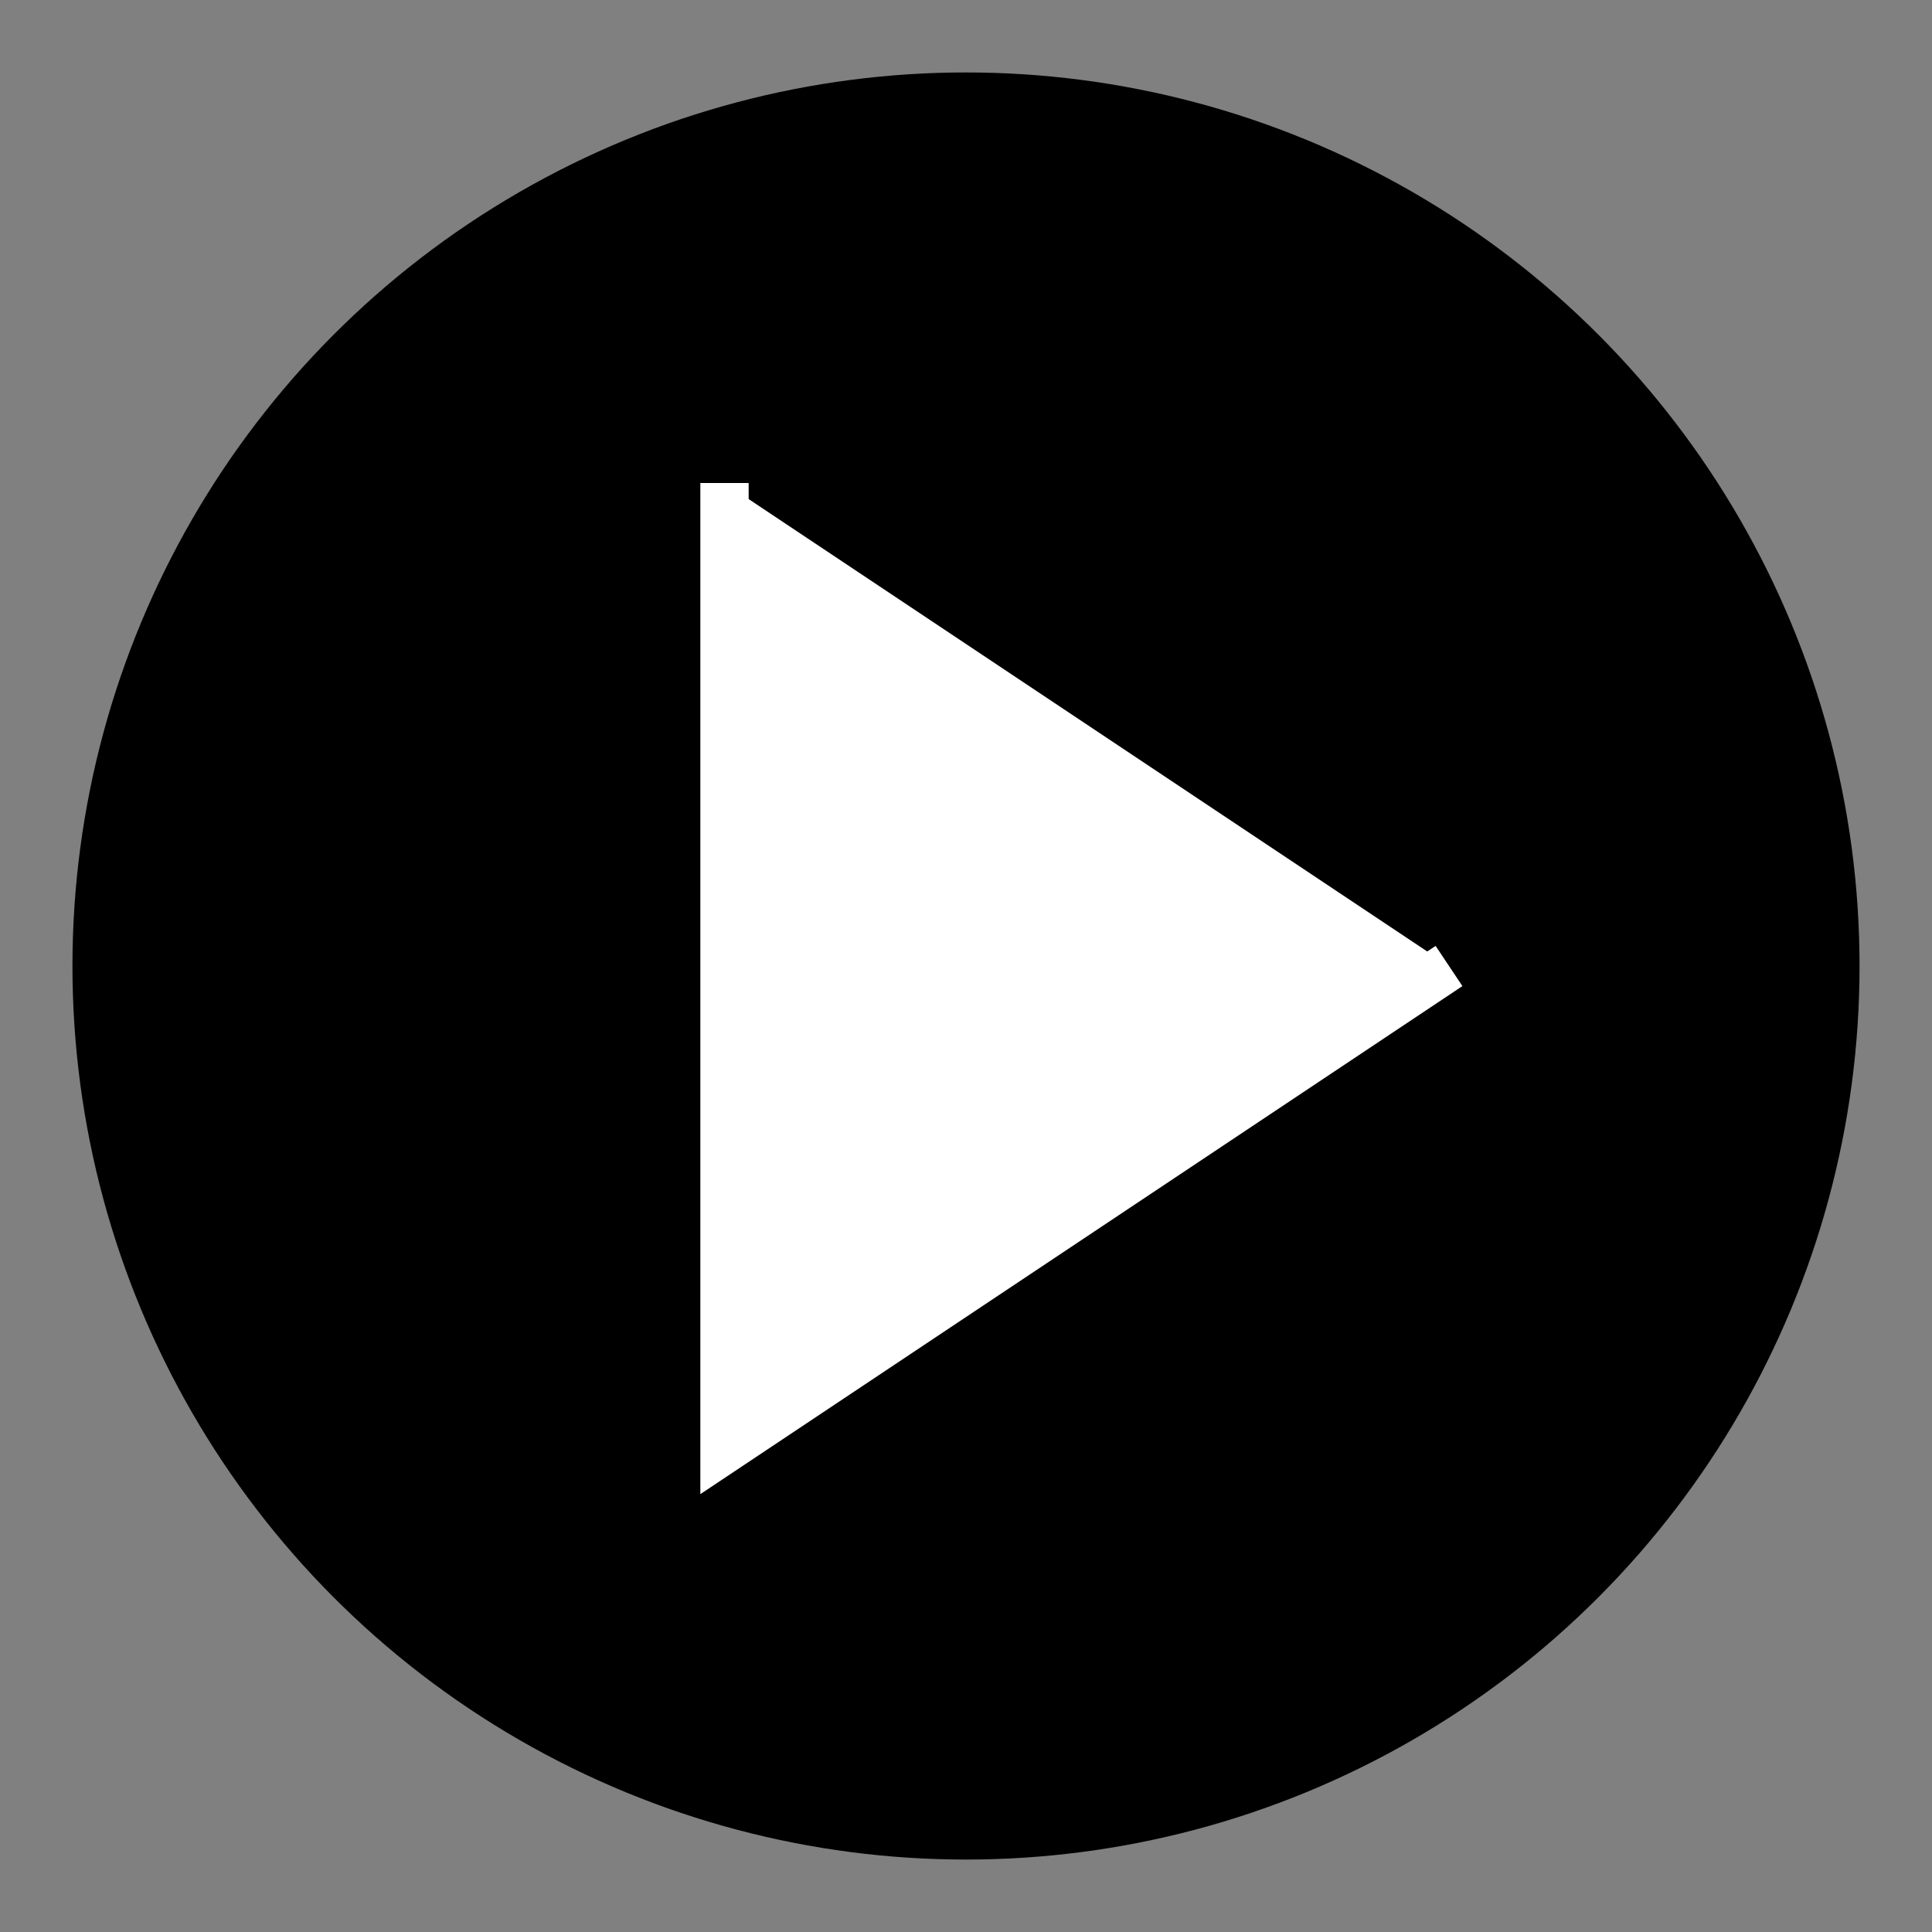
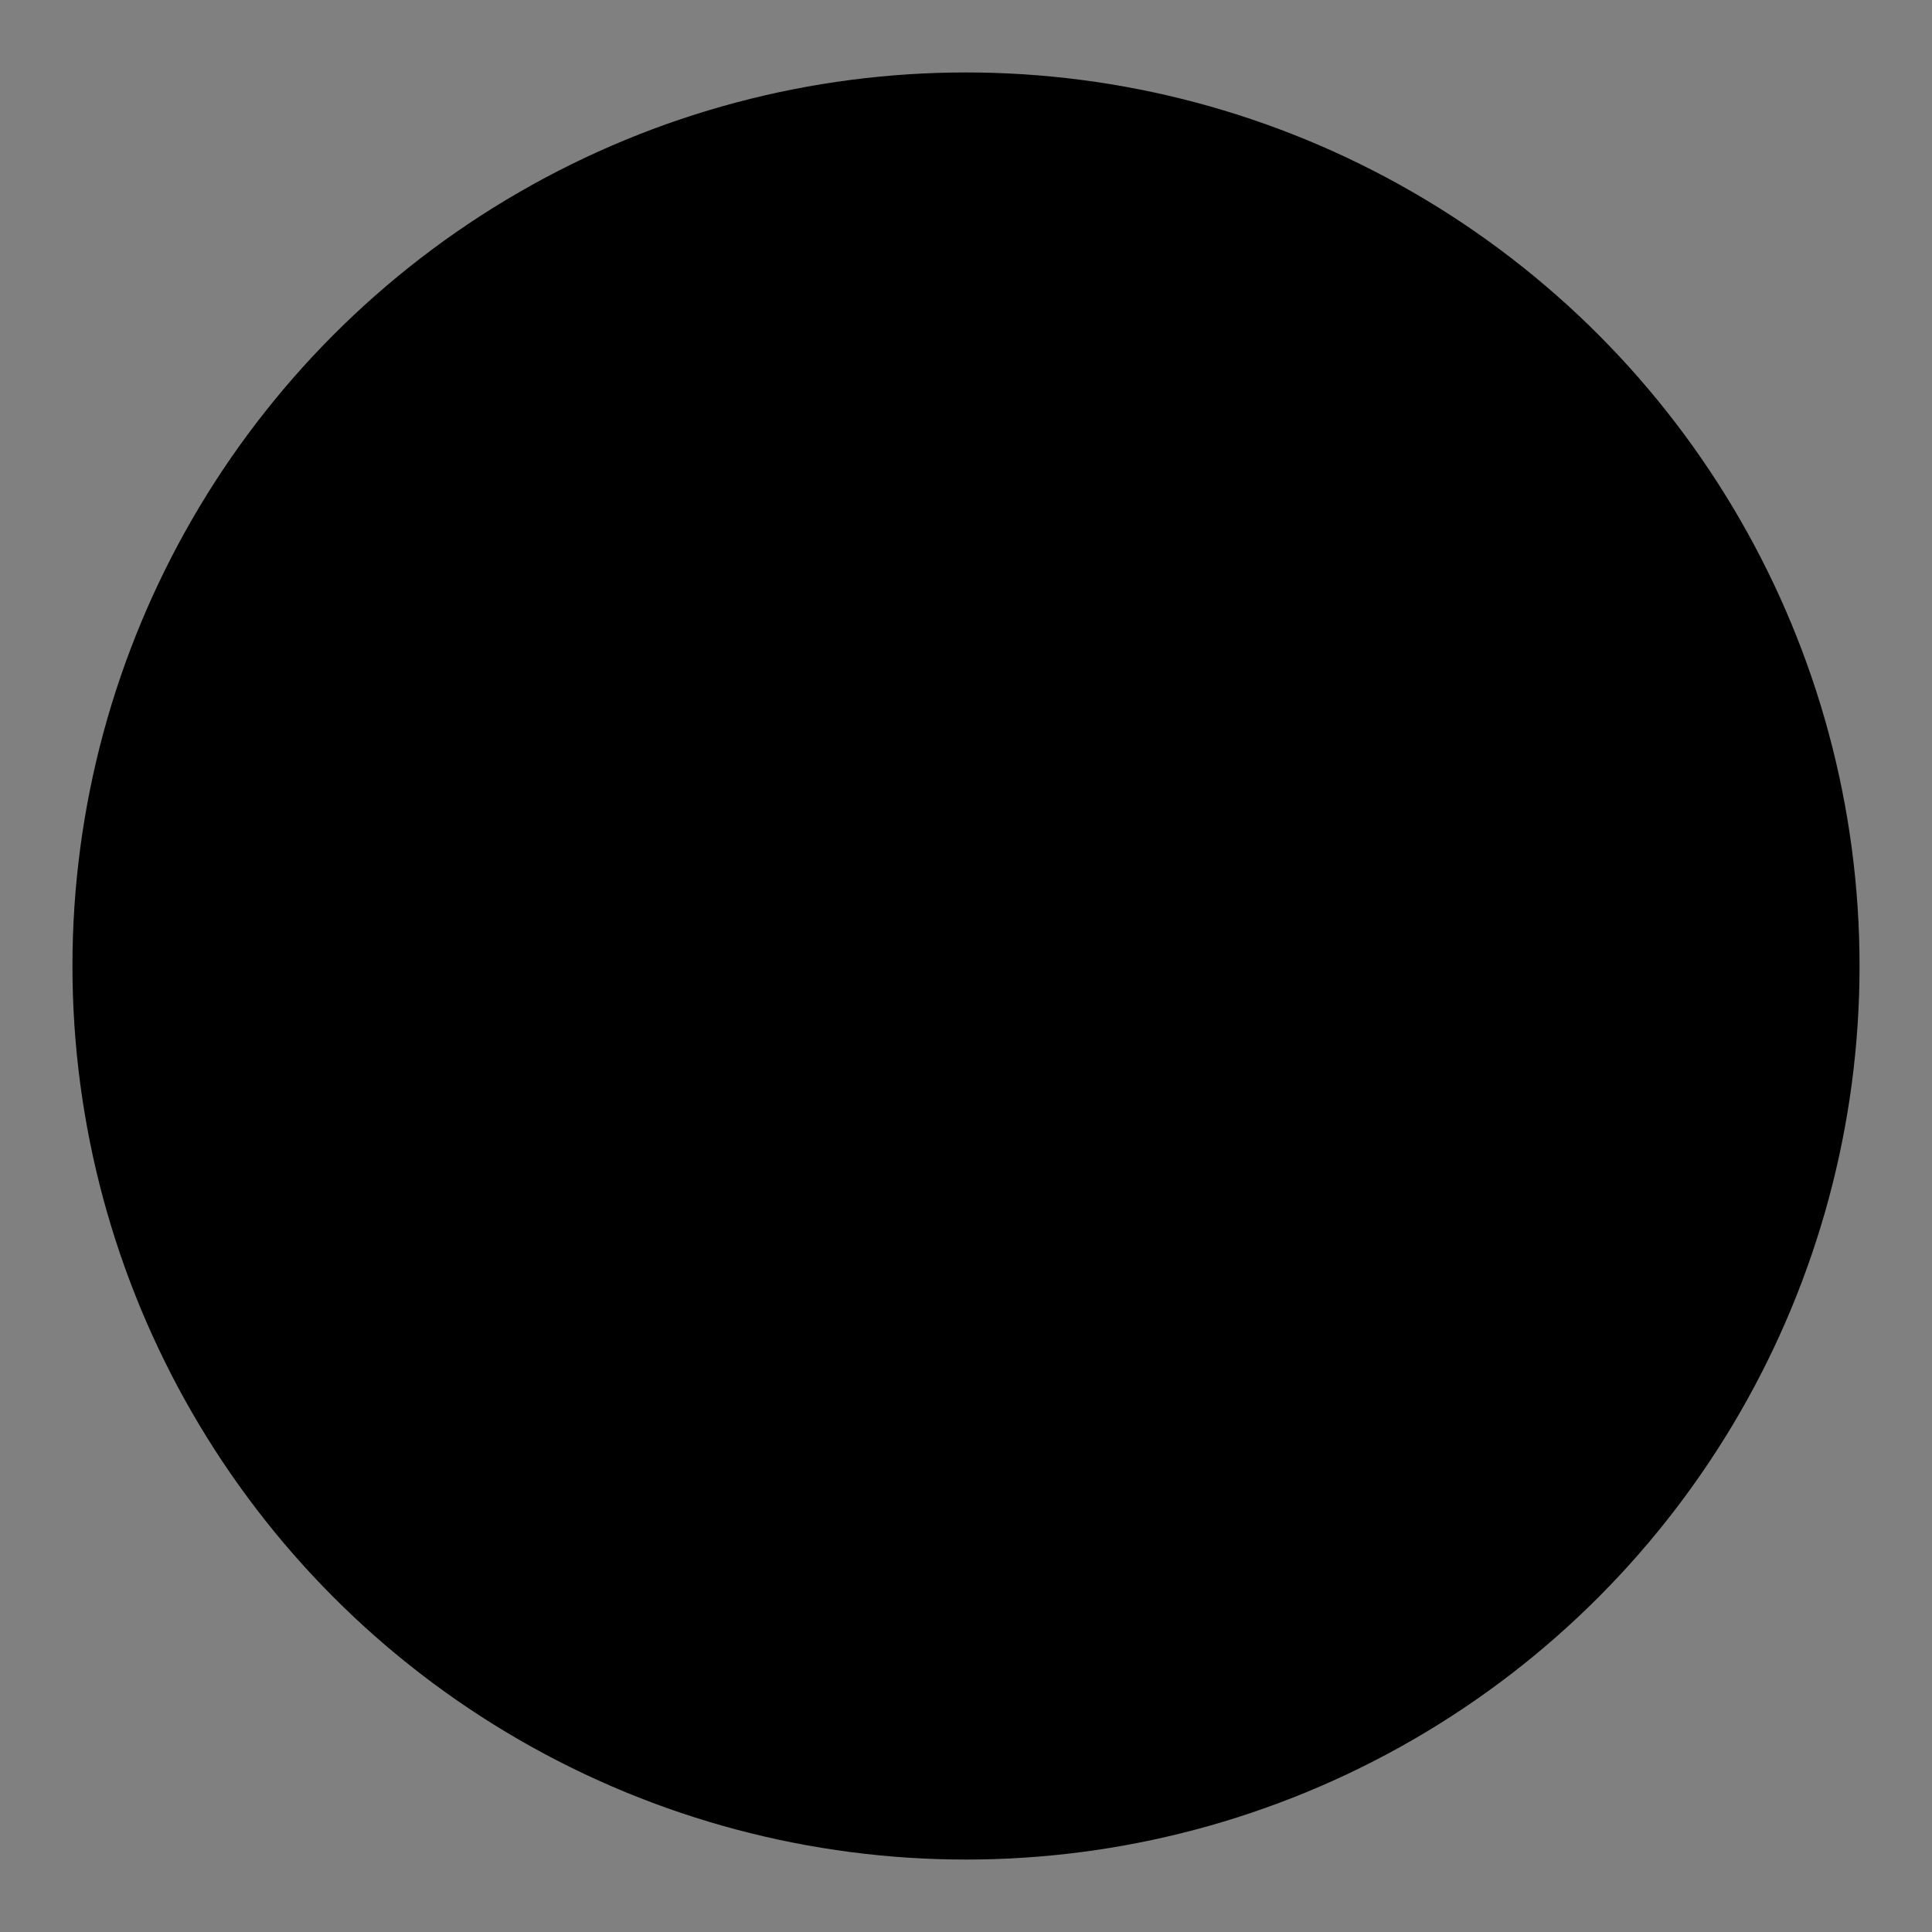
<svg xmlns="http://www.w3.org/2000/svg" width="40px" height="40px" viewBox="0 0 40 40">
  <rect x="0" y="0" width="40" height="40" fill="#808080" stroke="none" />
  <circle cx="20" cy="20" r="18" stroke="#000" fill="#000" />
-   <path d="M15 10 L15 30 L30 20" stroke="#fff" fill="#fff" />
</svg>